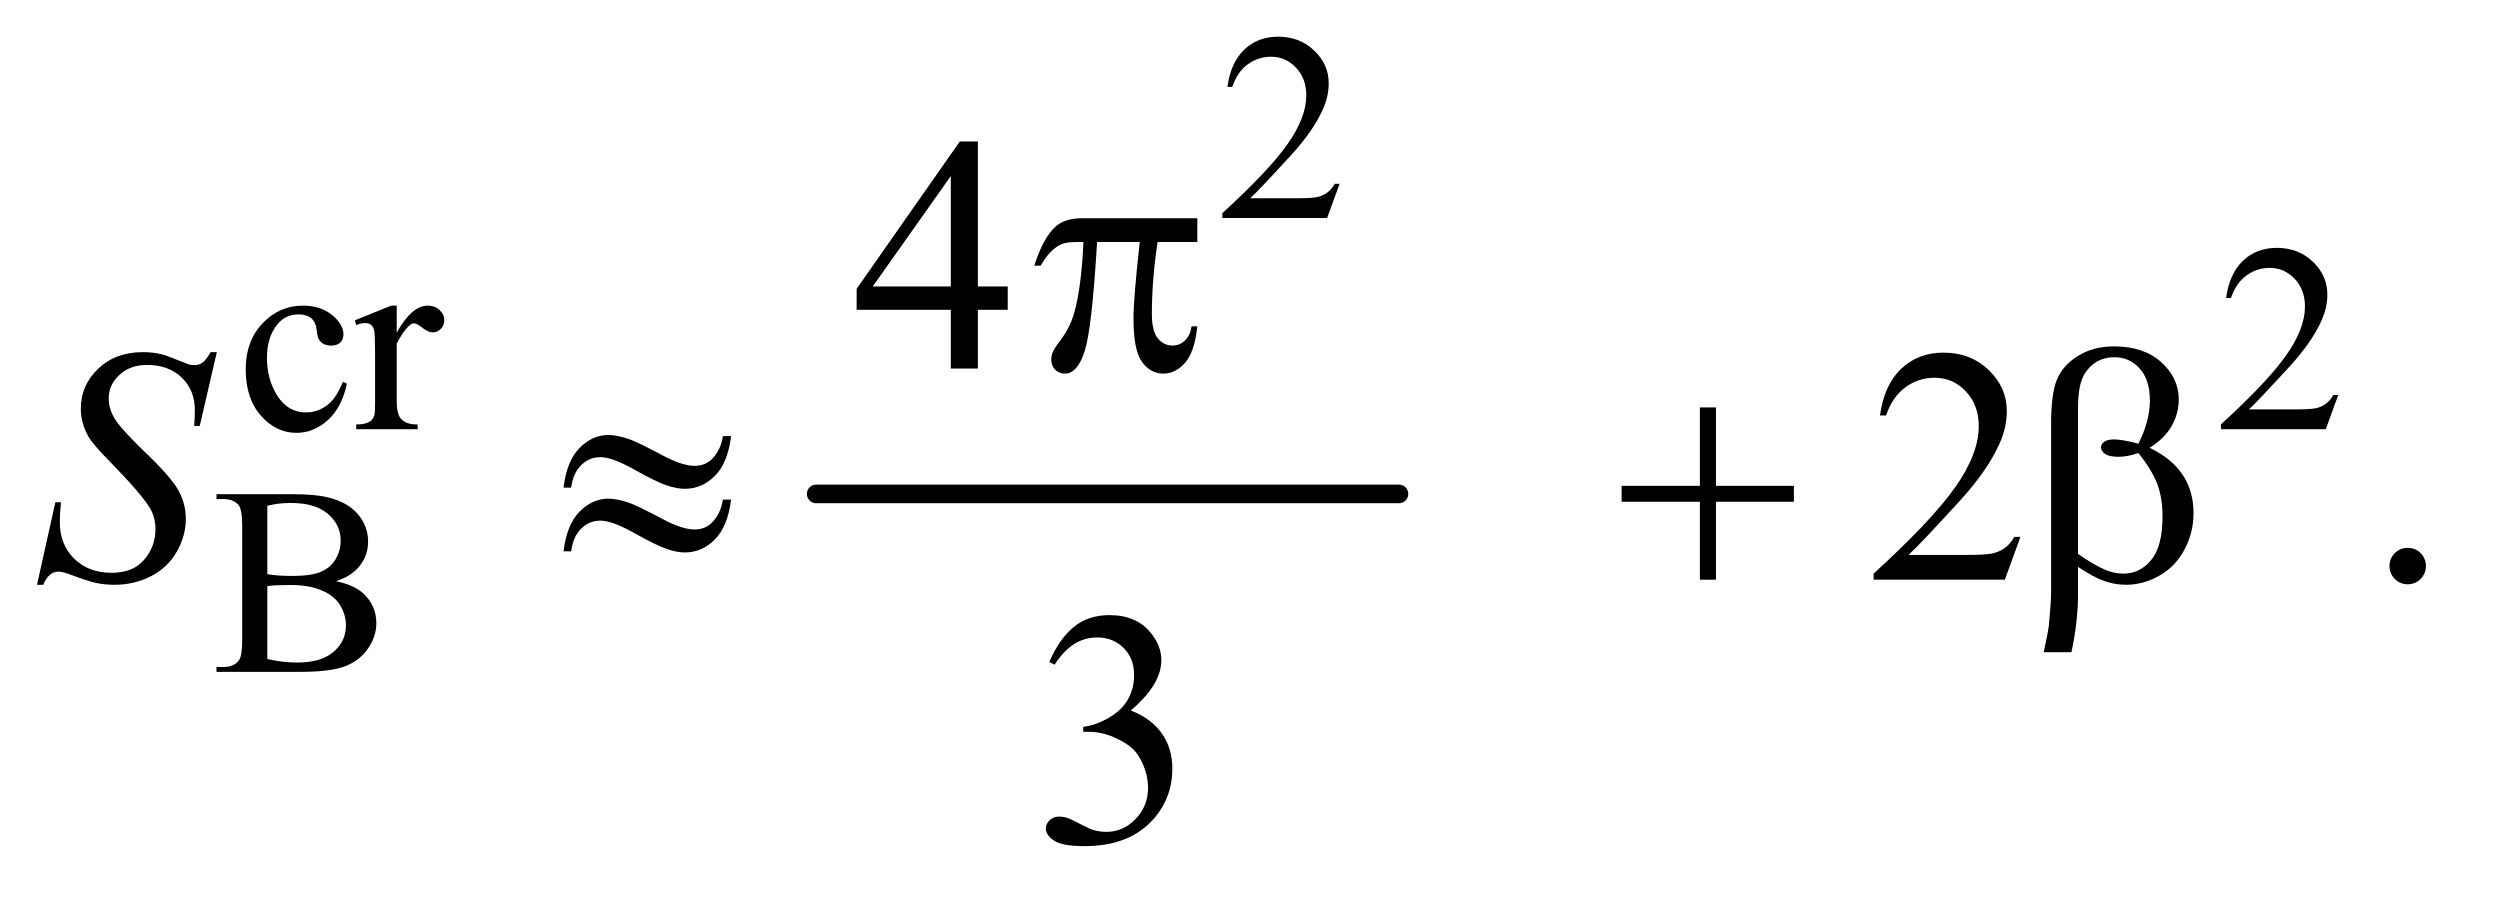
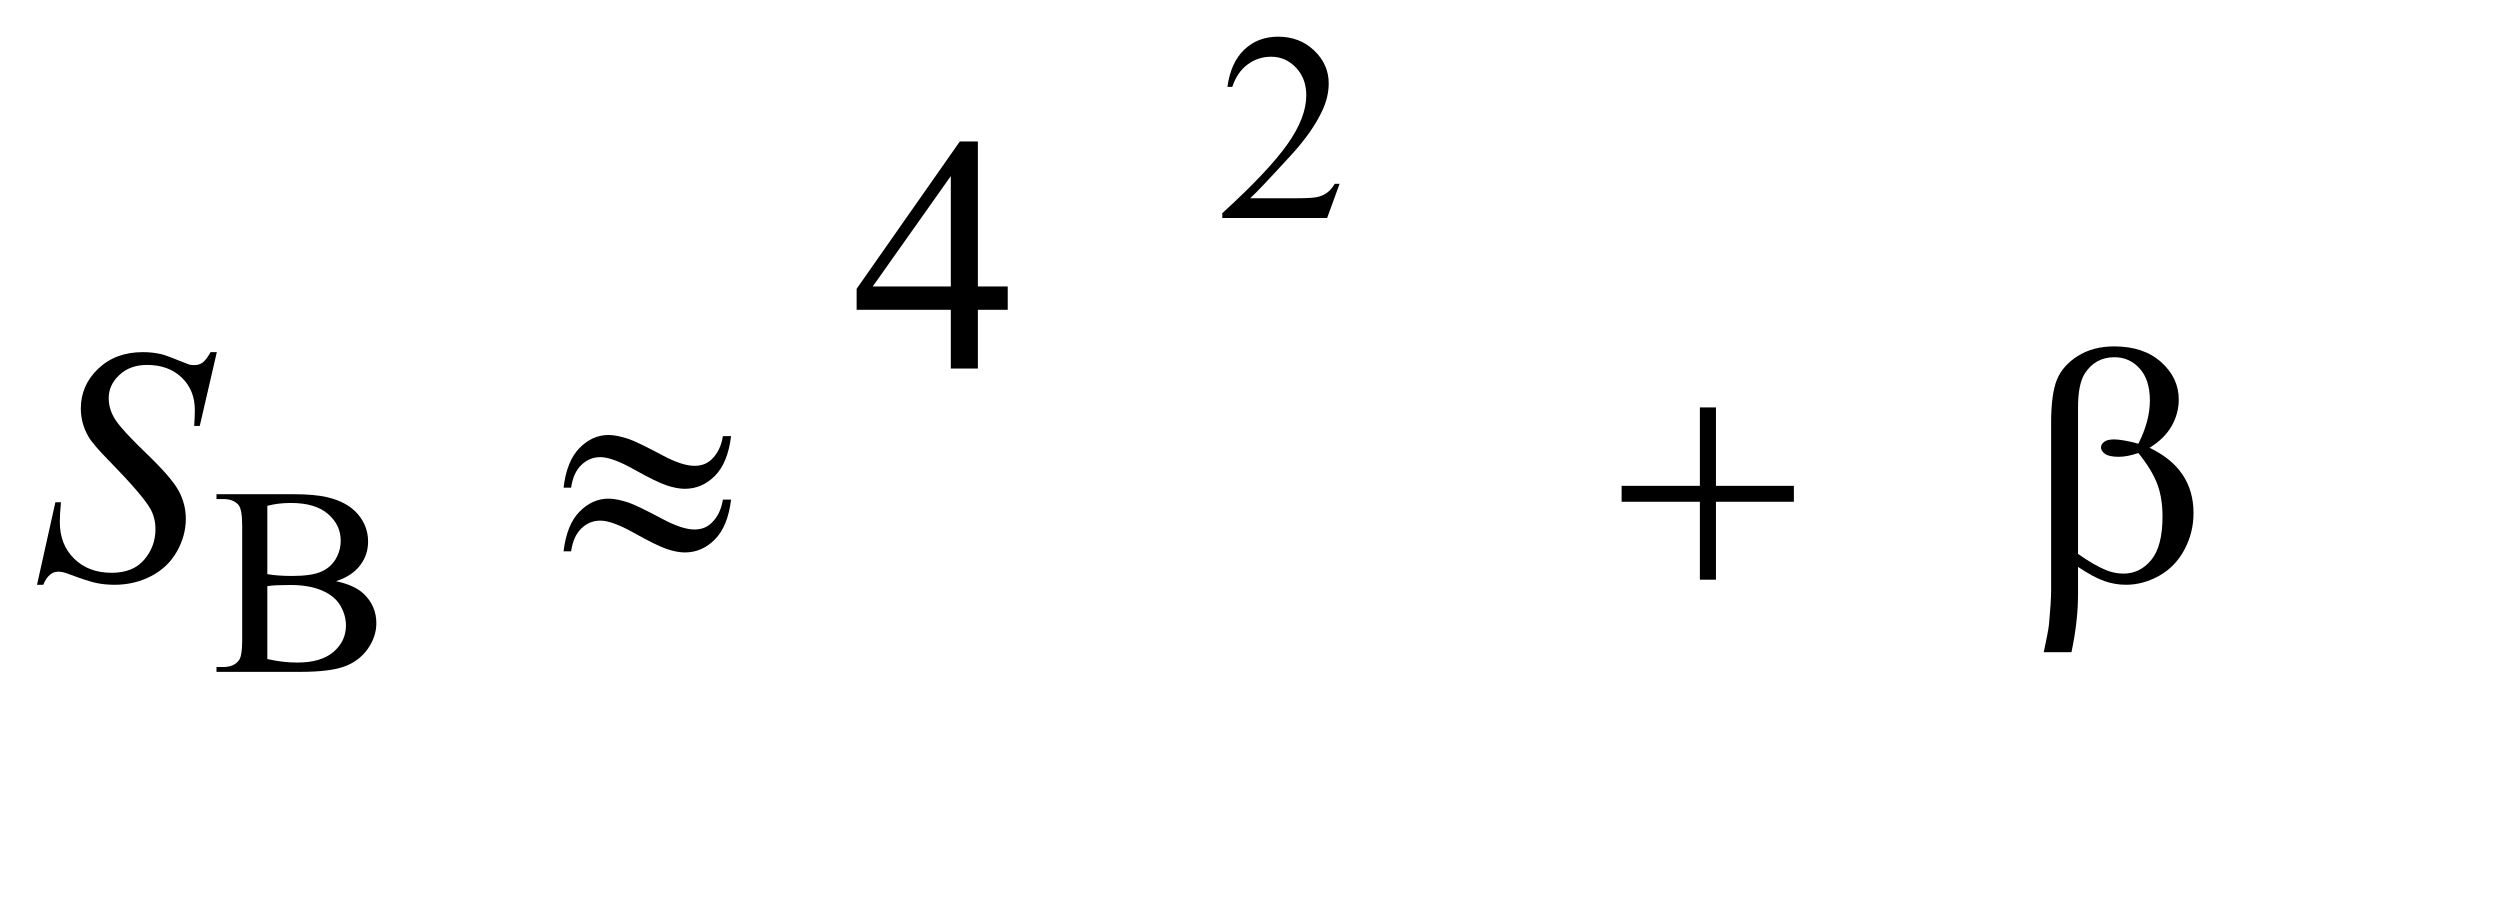
<svg xmlns="http://www.w3.org/2000/svg" stroke-dasharray="none" shape-rendering="auto" font-family="'Dialog'" text-rendering="auto" width="105" fill-opacity="1" color-interpolation="auto" color-rendering="auto" preserveAspectRatio="xMidYMid meet" font-size="12px" viewBox="0 0 105 38" fill="black" stroke="black" image-rendering="auto" stroke-miterlimit="10" stroke-linecap="square" stroke-linejoin="miter" font-style="normal" stroke-width="1" height="38" stroke-dashoffset="0" font-weight="normal" stroke-opacity="1">
  <defs id="genericDefs" />
  <g>
    <defs id="defs1">
      <clipPath clipPathUnits="userSpaceOnUse" id="clipPath1">
        <path d="M1.065 2.461 L67.156 2.461 L67.156 26.177 L1.065 26.177 L1.065 2.461 Z" />
      </clipPath>
      <clipPath clipPathUnits="userSpaceOnUse" id="clipPath2">
        <path d="M34.02 78.614 L34.02 836.324 L2145.558 836.324 L2145.558 78.614 Z" />
      </clipPath>
    </defs>
    <g stroke-width="16" transform="scale(1.576,1.576) translate(-1.065,-2.461) matrix(0.031,0,0,0.031,0,0)" stroke-linejoin="round" stroke-linecap="round">
-       <line y2="504" fill="none" x1="736" clip-path="url(#clipPath2)" x2="1237" y1="504" />
-     </g>
+       </g>
    <g transform="matrix(0.049,0,0,0.049,-1.678,-3.877)">
      <path d="M1182.453 236.688 L1171.781 266 L1081.938 266 L1081.938 261.844 Q1121.578 225.688 1137.75 202.773 Q1153.922 179.859 1153.922 160.875 Q1153.922 146.391 1145.055 137.07 Q1136.188 127.75 1123.828 127.75 Q1112.594 127.75 1103.672 134.32 Q1094.75 140.891 1090.484 153.578 L1086.328 153.578 Q1089.125 132.812 1100.75 121.688 Q1112.375 110.562 1129.781 110.562 Q1148.312 110.562 1160.727 122.469 Q1173.141 134.375 1173.141 150.547 Q1173.141 162.125 1167.75 173.688 Q1159.438 191.875 1140.797 212.203 Q1112.828 242.75 1105.859 249.047 L1145.625 249.047 Q1157.75 249.047 1162.633 248.148 Q1167.516 247.25 1171.445 244.492 Q1175.375 241.734 1178.297 236.688 L1182.453 236.688 Z" stroke="none" clip-path="url(#clipPath2)" />
    </g>
    <g transform="matrix(0.049,0,0,0.049,-1.678,-3.877)">
-       <path d="M331.562 407.922 Q327.406 428.25 315.273 439.195 Q303.141 450.141 288.438 450.141 Q270.922 450.141 257.891 435.43 Q244.859 420.719 244.859 395.672 Q244.859 371.422 259.289 356.258 Q273.719 341.094 293.938 341.094 Q309.094 341.094 318.867 349.125 Q328.641 357.156 328.641 365.797 Q328.641 370.078 325.891 372.711 Q323.141 375.344 318.203 375.344 Q311.578 375.344 308.203 371.078 Q306.297 368.719 305.68 362.094 Q305.062 355.469 301.125 351.984 Q297.203 348.625 290.234 348.625 Q279 348.625 272.156 356.938 Q263.062 367.938 263.062 386.016 Q263.062 404.438 272.102 418.531 Q281.141 432.625 296.516 432.625 Q307.531 432.625 316.281 425.094 Q322.469 419.938 328.297 406.344 L331.562 407.922 ZM374.281 341.094 L374.281 364.234 Q387.203 341.094 400.797 341.094 Q406.969 341.094 411.008 344.859 Q415.047 348.625 415.047 353.562 Q415.047 357.938 412.133 360.969 Q409.219 364 405.172 364 Q401.234 364 396.352 360.125 Q391.469 356.25 389.109 356.25 Q387.094 356.25 384.734 358.5 Q379.672 363.109 374.281 373.672 L374.281 422.969 Q374.281 431.5 376.422 435.875 Q377.875 438.906 381.586 440.93 Q385.297 442.953 392.25 442.953 L392.25 447 L339.578 447 L339.578 442.953 Q347.438 442.953 351.266 440.484 Q354.078 438.688 355.188 434.766 Q355.75 432.844 355.75 423.859 L355.75 384 Q355.75 366.031 355.023 362.602 Q354.297 359.172 352.328 357.602 Q350.359 356.031 347.438 356.031 Q343.969 356.031 339.578 357.719 L338.453 353.672 L369.562 341.094 L374.281 341.094 ZM2038.453 417.688 L2027.781 447 L1937.938 447 L1937.938 442.844 Q1977.578 406.688 1993.75 383.773 Q2009.922 360.859 2009.922 341.875 Q2009.922 327.391 2001.055 318.07 Q1992.188 308.75 1979.828 308.75 Q1968.594 308.75 1959.672 315.32 Q1950.75 321.891 1946.484 334.578 L1942.328 334.578 Q1945.125 313.812 1956.75 302.688 Q1968.375 291.562 1985.781 291.562 Q2004.312 291.562 2016.727 303.469 Q2029.141 315.375 2029.141 331.547 Q2029.141 343.125 2023.75 354.688 Q2015.438 372.875 1996.797 393.203 Q1968.828 423.75 1961.859 430.047 L2001.625 430.047 Q2013.75 430.047 2018.633 429.148 Q2023.516 428.25 2027.445 425.492 Q2031.375 422.734 2034.297 417.688 L2038.453 417.688 Z" stroke="none" clip-path="url(#clipPath2)" />
-     </g>
+       </g>
    <g transform="matrix(0.049,0,0,0.049,-1.678,-3.877)">
      <path d="M322.234 577.281 Q338.078 580.656 345.938 588.062 Q356.828 598.391 356.828 613.328 Q356.828 624.672 349.641 635.062 Q342.453 645.453 329.93 650.227 Q317.406 655 291.688 655 L219.812 655 L219.812 650.844 L225.547 650.844 Q235.094 650.844 239.25 644.781 Q241.828 640.844 241.828 628.047 L241.828 529.672 Q241.828 515.516 238.578 511.812 Q234.188 506.875 225.547 506.875 L219.812 506.875 L219.812 502.719 L285.625 502.719 Q304.047 502.719 315.172 505.406 Q332.016 509.453 340.883 519.727 Q349.75 530 349.75 543.375 Q349.75 554.828 342.789 563.867 Q335.828 572.906 322.234 577.281 ZM263.391 571.219 Q267.547 572 272.883 572.398 Q278.219 572.797 284.625 572.797 Q301.016 572.797 309.273 569.258 Q317.531 565.719 321.906 558.422 Q326.281 551.125 326.281 542.469 Q326.281 529.109 315.391 519.672 Q304.5 510.234 283.609 510.234 Q272.375 510.234 263.391 512.703 L263.391 571.219 ZM263.391 644 Q276.422 647.031 289.109 647.031 Q309.438 647.031 320.109 637.875 Q330.781 628.719 330.781 615.25 Q330.781 606.375 325.953 598.172 Q321.125 589.969 310.227 585.258 Q299.328 580.547 283.266 580.547 Q276.312 580.547 271.367 580.766 Q266.422 580.984 263.391 581.547 L263.391 644 Z" stroke="none" clip-path="url(#clipPath2)" />
    </g>
    <g transform="matrix(0.049,0,0,0.049,-1.678,-3.877)">
      <path d="M898.016 324.688 L898.016 344.656 L872.422 344.656 L872.422 395 L849.219 395 L849.219 344.656 L768.5 344.656 L768.5 326.656 L856.953 200.375 L872.422 200.375 L872.422 324.688 L898.016 324.688 ZM849.219 324.688 L849.219 230.047 L782.281 324.688 L849.219 324.688 Z" stroke="none" clip-path="url(#clipPath2)" />
    </g>
    <g transform="matrix(0.049,0,0,0.049,-1.678,-3.877)">
-       <path d="M1766.047 539.297 L1752.688 576 L1640.188 576 L1640.188 570.797 Q1689.828 525.516 1710.078 496.828 Q1730.328 468.141 1730.328 444.375 Q1730.328 426.234 1719.219 414.562 Q1708.109 402.891 1692.641 402.891 Q1678.578 402.891 1667.398 411.117 Q1656.219 419.344 1650.875 435.234 L1645.672 435.234 Q1649.188 409.219 1663.742 395.297 Q1678.297 381.375 1700.094 381.375 Q1723.297 381.375 1738.836 396.281 Q1754.375 411.188 1754.375 431.438 Q1754.375 445.922 1747.625 460.406 Q1737.219 483.188 1713.875 508.641 Q1678.859 546.891 1670.141 554.766 L1719.922 554.766 Q1735.109 554.766 1741.227 553.641 Q1747.344 552.516 1752.266 549.07 Q1757.188 545.625 1760.844 539.297 L1766.047 539.297 ZM2098 548.719 Q2104.609 548.719 2109.109 553.289 Q2113.609 557.859 2113.609 564.328 Q2113.609 570.797 2109.039 575.367 Q2104.469 579.938 2098 579.938 Q2091.531 579.938 2086.961 575.367 Q2082.391 570.797 2082.391 564.328 Q2082.391 557.719 2086.961 553.219 Q2091.531 548.719 2098 548.719 Z" stroke="none" clip-path="url(#clipPath2)" />
-     </g>
+       </g>
    <g transform="matrix(0.049,0,0,0.049,-1.678,-3.877)">
-       <path d="M933.625 646.594 Q941.781 627.328 954.227 616.852 Q966.672 606.375 985.234 606.375 Q1008.156 606.375 1020.391 621.281 Q1029.672 632.391 1029.672 645.047 Q1029.672 665.859 1003.516 688.078 Q1021.094 694.969 1030.094 707.766 Q1039.094 720.562 1039.094 737.859 Q1039.094 762.609 1023.344 780.75 Q1002.812 804.375 963.859 804.375 Q944.594 804.375 937.633 799.594 Q930.672 794.812 930.672 789.328 Q930.672 785.25 933.977 782.156 Q937.281 779.062 941.922 779.062 Q945.438 779.062 949.094 780.188 Q951.484 780.891 959.922 785.32 Q968.359 789.75 971.594 790.594 Q976.797 792.141 982.703 792.141 Q997.047 792.141 1007.664 781.031 Q1018.281 769.922 1018.281 754.734 Q1018.281 743.625 1013.359 733.078 Q1009.703 725.203 1005.344 721.125 Q999.297 715.5 988.75 710.93 Q978.203 706.359 967.234 706.359 L962.734 706.359 L962.734 702.141 Q973.844 700.734 985.023 694.125 Q996.203 687.516 1001.266 678.234 Q1006.328 668.953 1006.328 657.844 Q1006.328 643.359 997.258 634.43 Q988.188 625.5 974.688 625.5 Q952.891 625.5 938.266 648.844 L933.625 646.594 Z" stroke="none" clip-path="url(#clipPath2)" />
-     </g>
+       </g>
    <g transform="matrix(0.049,0,0,0.049,-1.678,-3.877)">
      <path d="M65.969 580.359 L81.719 509.625 L86.5 509.625 Q85.516 519.891 85.516 526.641 Q85.516 545.906 97.82 558 Q110.125 570.094 129.953 570.094 Q148.375 570.094 157.938 558.773 Q167.5 547.453 167.5 532.688 Q167.5 523.125 163.141 515.25 Q156.531 503.578 127.844 474.188 Q113.922 460.125 109.984 453.234 Q103.516 441.844 103.516 429.328 Q103.516 409.359 118.422 395.156 Q133.328 380.953 156.672 380.953 Q164.547 380.953 171.578 382.5 Q175.938 383.344 187.469 388.125 Q195.625 391.359 196.469 391.641 Q198.438 392.062 200.828 392.062 Q204.906 392.062 207.859 389.953 Q210.812 387.844 214.75 380.953 L220.094 380.953 L205.469 444.234 L200.688 444.234 Q201.25 435.797 201.25 430.594 Q201.25 413.578 190 402.75 Q178.75 391.922 160.328 391.922 Q145.703 391.922 136.562 400.5 Q127.422 409.078 127.422 420.328 Q127.422 430.172 133.258 439.102 Q139.094 448.031 160.117 468.211 Q181.141 488.391 187.328 499.711 Q193.516 511.031 193.516 523.828 Q193.516 538.312 185.852 551.883 Q178.188 565.453 163.844 572.906 Q149.5 580.359 132.484 580.359 Q124.047 580.359 116.734 578.812 Q109.422 577.266 93.391 571.219 Q87.906 569.109 84.25 569.109 Q75.953 569.109 71.312 580.359 L65.969 580.359 Z" stroke="none" clip-path="url(#clipPath2)" />
    </g>
    <g transform="matrix(0.049,0,0,0.049,-1.678,-3.877)">
-       <path d="M1491.281 428.344 L1505.062 428.344 L1505.062 495.562 L1571.859 495.562 L1571.859 509.203 L1505.062 509.203 L1505.062 576 L1491.281 576 L1491.281 509.203 L1424.203 509.203 L1424.203 495.562 L1491.281 495.562 L1491.281 428.344 Z" stroke="none" clip-path="url(#clipPath2)" />
+       <path d="M1491.281 428.344 L1505.062 428.344 L1505.062 495.562 L1571.859 495.562 L1571.859 509.203 L1505.062 509.203 L1505.062 576 L1491.281 576 L1491.281 509.203 L1424.203 509.203 L1424.203 495.562 L1491.281 495.562 Z" stroke="none" clip-path="url(#clipPath2)" />
    </g>
    <g transform="matrix(0.049,0,0,0.049,-1.678,-3.877)">
-       <path d="M1060.516 266.188 L1060.516 286.578 L1026.484 286.578 Q1021.562 318.781 1021.562 348.312 Q1021.562 362.797 1026.625 369.055 Q1031.688 375.312 1039.281 375.312 Q1045.328 375.312 1049.828 371.094 Q1054.328 366.875 1055.594 358.859 L1060.516 358.859 Q1058.125 381.078 1049.898 390.219 Q1041.672 399.359 1031.406 399.359 Q1020.438 399.359 1013.125 389.375 Q1005.812 379.391 1005.812 352.109 Q1005.812 334.953 1011.156 286.578 L974.594 286.578 Q970.234 360.266 964.047 379.812 Q957.859 399.359 947.031 399.359 Q941.969 399.359 938.664 395.984 Q935.359 392.609 935.359 387.547 Q935.359 383.891 936.484 381.219 Q938.031 377.562 943.094 370.953 Q951.672 359.562 955.047 347.047 Q961.094 325.672 962.922 286.578 L956.453 286.578 Q946.188 286.578 941.125 289.953 Q932.969 295.016 926.219 306.828 L920.734 306.828 Q928.609 282.5 939.156 273.219 Q947.172 266.188 961.656 266.188 L1060.516 266.188 Z" stroke="none" clip-path="url(#clipPath2)" />
-     </g>
+       </g>
    <g transform="matrix(0.049,0,0,0.049,-1.678,-3.877)">
      <path d="M1815.406 565.031 L1815.406 588.797 Q1815.406 611.578 1809.781 638.156 L1786.016 638.156 Q1789.812 620.719 1790.516 614.391 Q1792.344 594.703 1792.344 585.562 L1792.344 441.844 Q1792.344 416.672 1797.336 404.508 Q1802.328 392.344 1815.336 384.188 Q1828.344 376.031 1846.484 376.031 Q1871.656 376.031 1886.703 389.531 Q1901.75 403.031 1901.75 421.594 Q1901.75 433.547 1895.633 444.305 Q1889.516 455.062 1876.719 462.938 Q1914.406 480.938 1914.406 518.906 Q1914.406 535.781 1906.531 550.406 Q1898.656 565.031 1884.875 572.695 Q1871.094 580.359 1856.469 580.359 Q1847.047 580.359 1837.836 577.125 Q1828.625 573.891 1815.406 565.031 ZM1815.406 553.922 Q1829.047 563.484 1839.172 567.703 Q1846.766 570.797 1854.359 570.797 Q1868.562 570.797 1878.195 559.055 Q1887.828 547.312 1887.828 521.859 Q1887.828 505.828 1883.258 493.805 Q1878.688 481.781 1867.156 467.438 Q1857.453 470.672 1850.422 470.672 Q1841.984 470.672 1838.539 468.141 Q1835.094 465.609 1835.094 462.656 Q1835.094 459.984 1837.766 457.875 Q1840.438 455.766 1846.344 455.766 Q1853.234 455.766 1867.156 459.422 Q1877 439.875 1877 422.438 Q1877 404.719 1868.281 395.016 Q1859.562 385.312 1846.625 385.312 Q1830.312 385.312 1821.312 399.094 Q1815.406 408.234 1815.406 428.484 L1815.406 553.922 Z" stroke="none" clip-path="url(#clipPath2)" />
    </g>
    <g transform="matrix(0.049,0,0,0.049,-1.678,-3.877)">
      <path d="M653.859 452.953 L660.891 452.953 Q658.078 475.875 647.039 486.984 Q636 498.094 621.234 498.094 Q614.344 498.094 605.414 495.07 Q596.484 492.047 577.711 481.5 Q558.938 470.953 548.812 470.953 Q539.531 470.953 532.57 477.633 Q525.609 484.312 523.781 497.109 L517.312 497.109 Q519.984 474.328 530.953 463.148 Q541.922 451.969 555.844 451.969 Q562.734 451.969 573 455.344 Q580.453 457.875 602.391 469.547 Q618.984 478.406 629.531 478.406 Q638.531 478.406 644.297 472.781 Q651.891 465.469 653.859 452.953 ZM653.859 507.375 L660.891 507.375 Q658.078 530.297 647.039 541.477 Q636 552.656 621.234 552.656 Q614.344 552.656 605.414 549.562 Q596.484 546.469 577.711 535.922 Q558.938 525.375 548.812 525.375 Q539.531 525.375 532.57 532.055 Q525.609 538.734 523.781 551.672 L517.312 551.672 Q519.984 528.891 530.953 517.711 Q541.922 506.531 555.844 506.531 Q562.734 506.531 573 509.906 Q580.453 512.438 602.391 524.109 Q618.984 532.969 629.531 532.969 Q638.531 532.969 644.297 527.203 Q651.891 519.891 653.859 507.375 Z" stroke="none" clip-path="url(#clipPath2)" />
    </g>
  </g>
</svg>